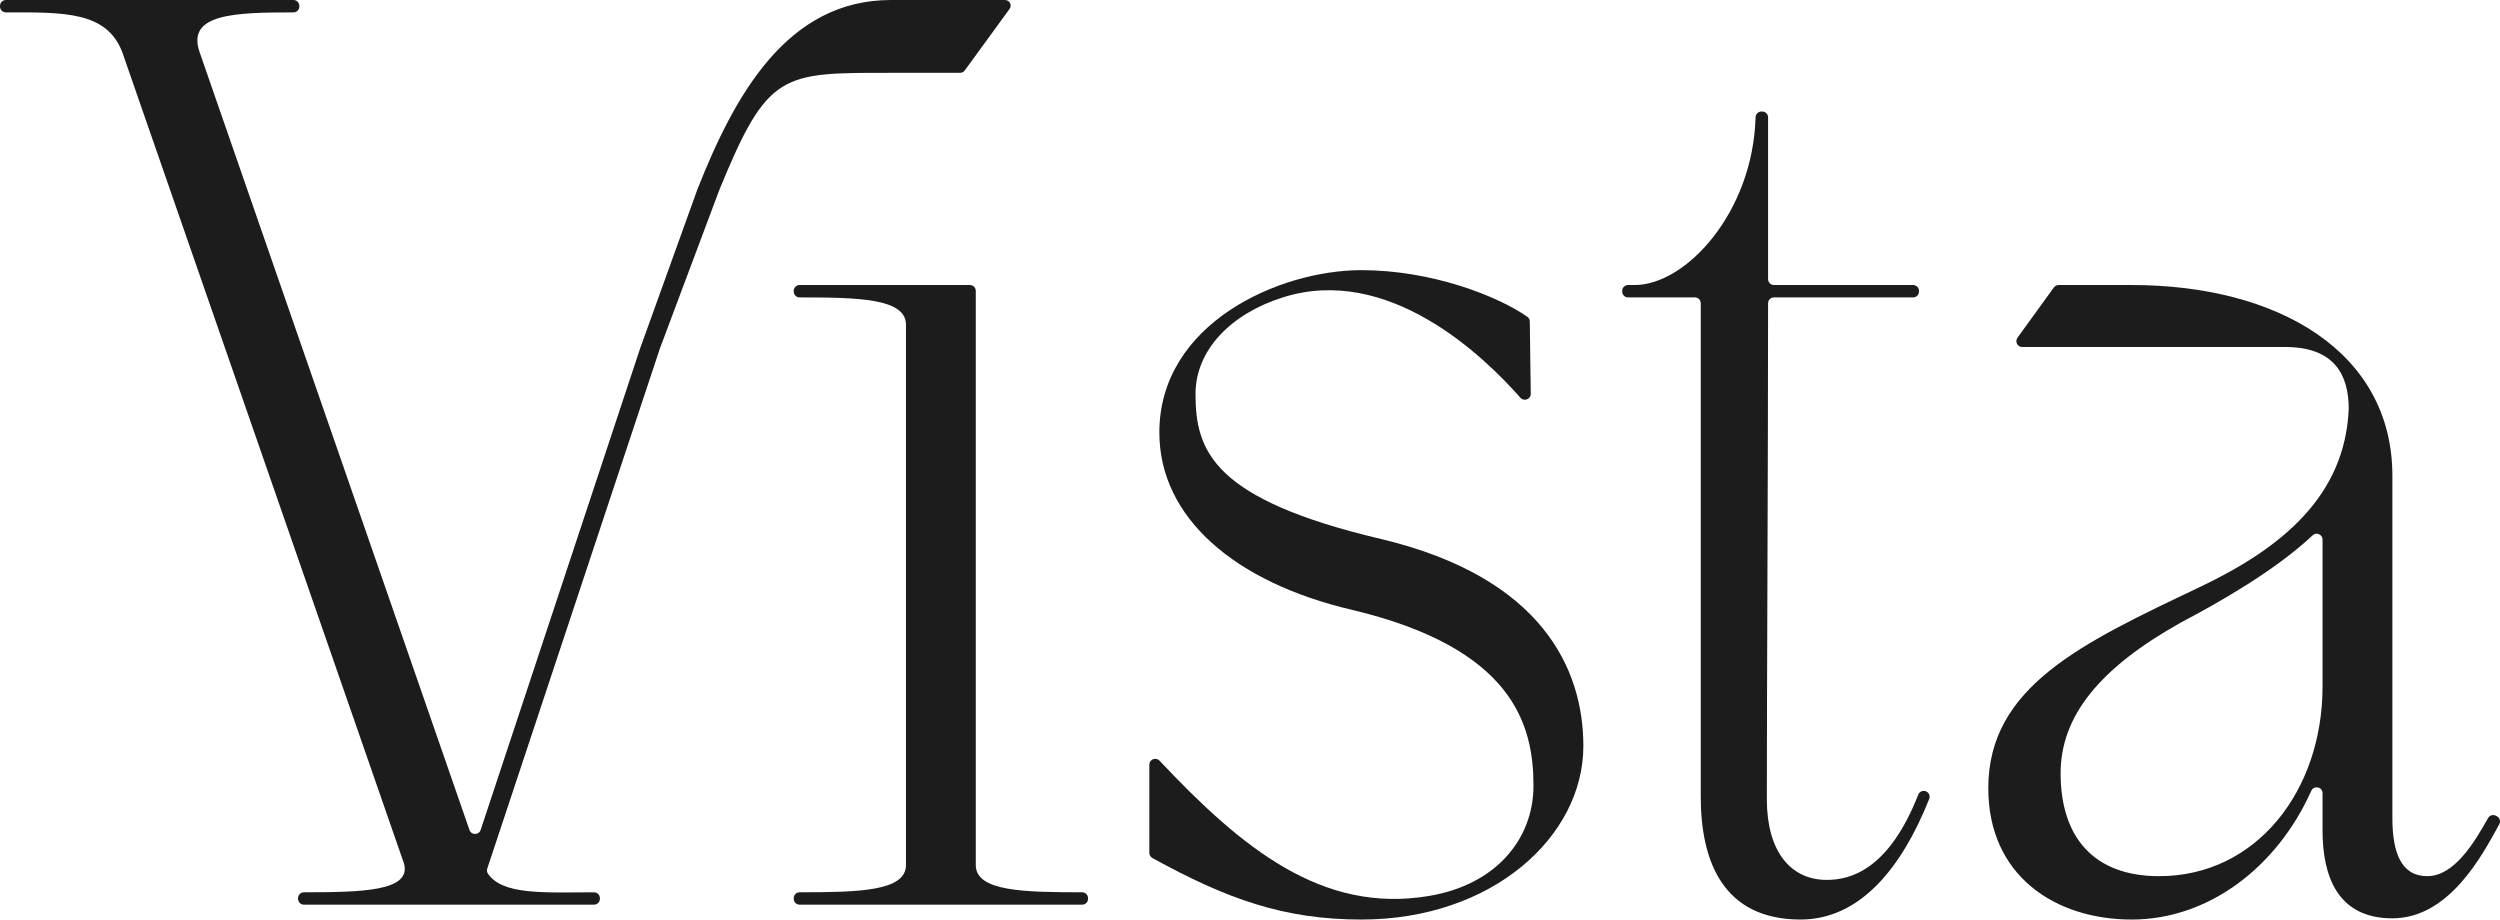
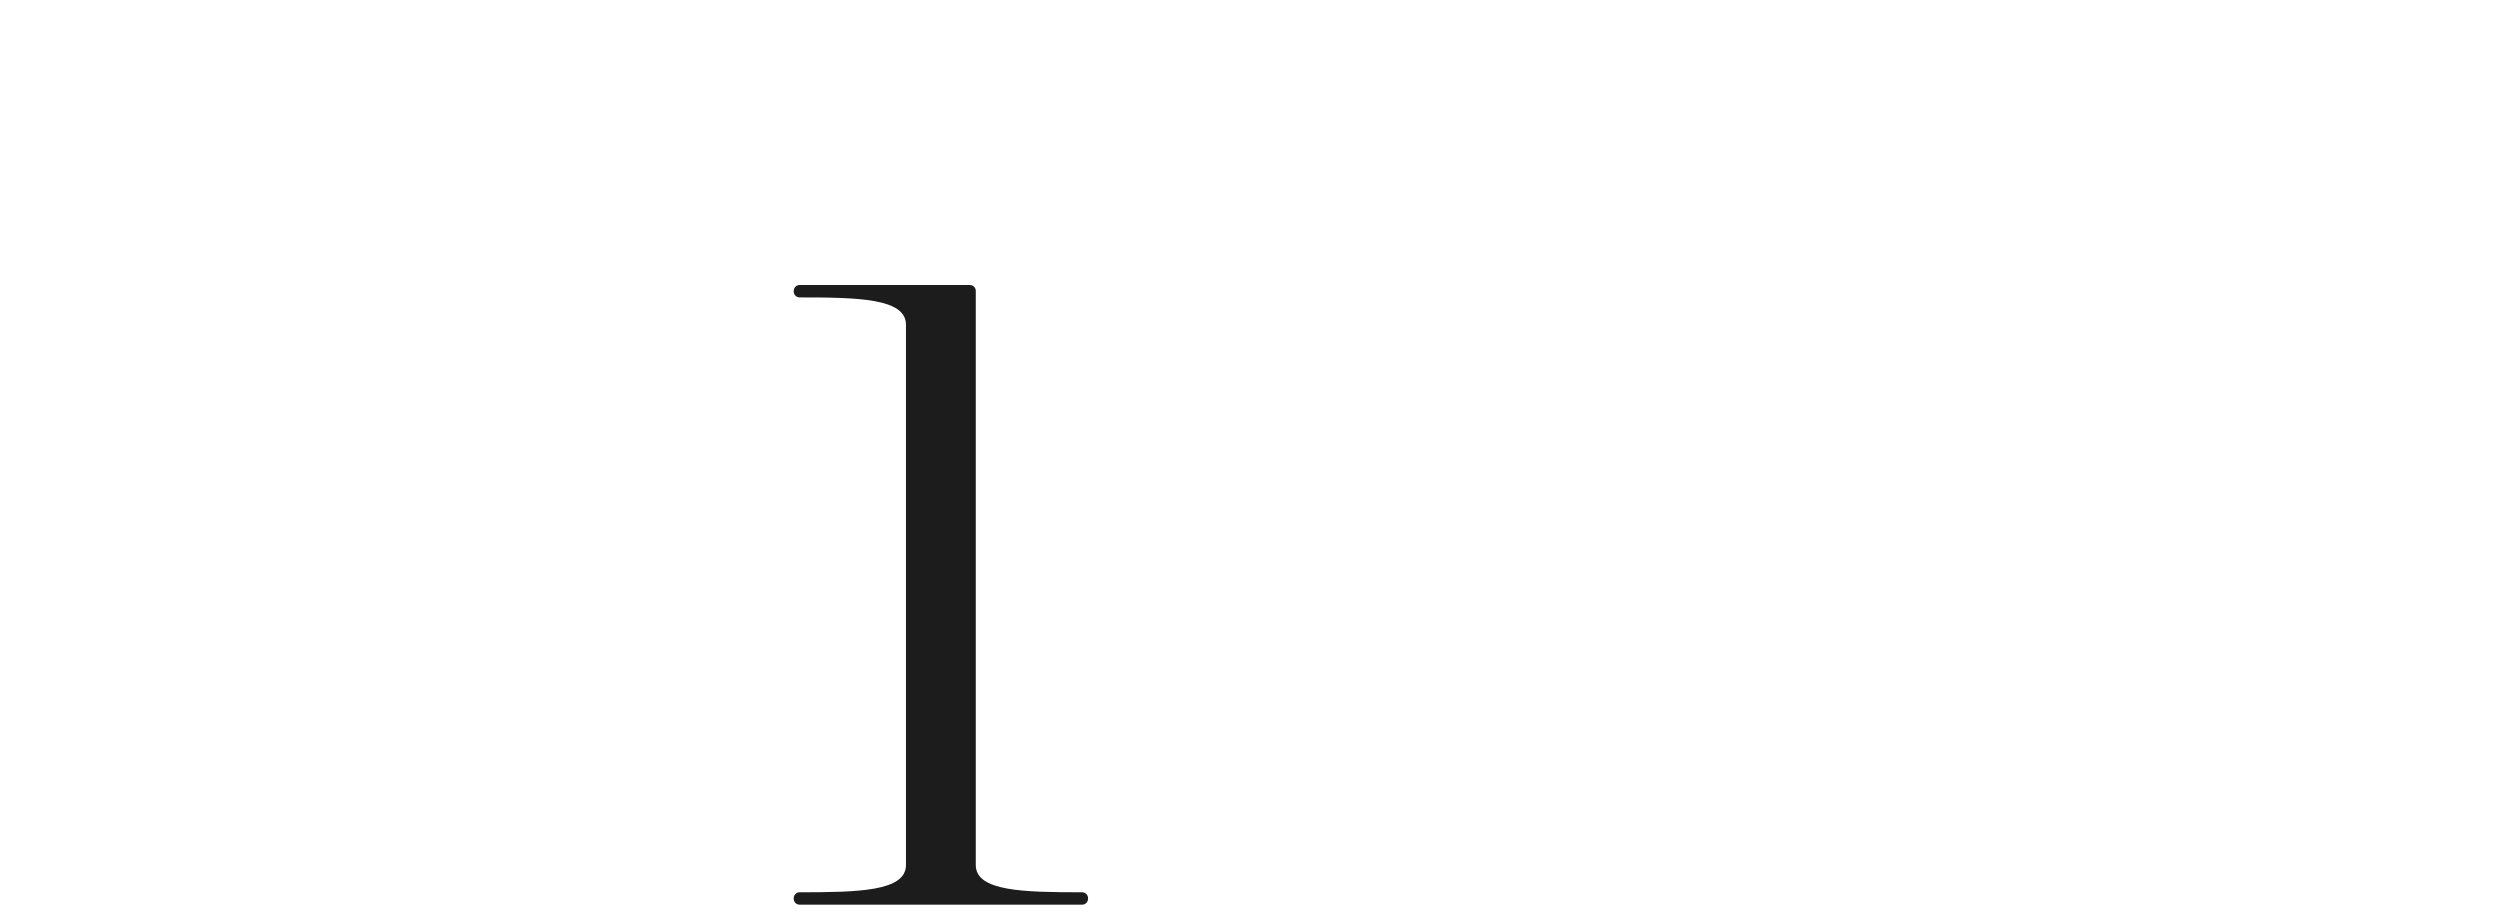
<svg xmlns="http://www.w3.org/2000/svg" width="174" height="64" viewBox="0 0 174 64" fill="none">
-   <path d="M48.533 13.198C51.132 6.6 54.79 -7.62939e-05 62.008 -7.62939e-05H69.948C70.269 -7.62939e-05 70.455 0.362 70.267 0.62L67.144 4.907C67.071 5.009 66.952 5.069 66.826 5.069H62.008C54.404 5.069 53.442 4.973 50.074 13.198L45.928 24.257L33.913 60.455C33.872 60.579 33.893 60.715 33.969 60.821C34.997 62.286 37.776 62.118 41.34 62.104C41.568 62.103 41.752 62.286 41.752 62.512V62.558C41.752 62.784 41.569 62.965 41.343 62.965H21.155C20.929 62.965 20.745 62.784 20.745 62.558V62.511C20.745 62.286 20.929 62.103 21.157 62.103C25.154 62.101 28.627 62.038 28.124 60.119L8.507 3.622C7.416 0.786 4.455 0.855 0.413 0.862C0.185 0.862 0 0.679 0 0.454V0.408C0 0.183 0.184 -7.62939e-05 0.41 -7.62939e-05H20.423C20.649 -7.62939e-05 20.834 0.183 20.834 0.408V0.456C20.834 0.681 20.649 0.862 20.423 0.862C16.35 0.866 12.965 0.951 13.89 3.622L32.676 57.769C32.804 58.137 33.331 58.133 33.453 57.764L44.553 24.25L48.533 13.198Z" fill="#1C1C1C" />
  <path d="M75.728 62.511V62.559C75.728 62.784 75.544 62.965 75.318 62.965H55.653C55.425 62.965 55.243 62.784 55.243 62.559V62.511C55.243 62.286 55.427 62.103 55.653 62.103C59.721 62.101 63.055 62.042 63.055 60.206V22.598C63.055 20.762 59.721 20.702 55.653 20.7C55.427 20.7 55.243 20.518 55.243 20.292V20.245C55.243 20.02 55.425 19.837 55.653 19.837H67.505C67.732 19.837 67.914 20.02 67.914 20.245V60.206C67.914 62.042 71.248 62.101 75.318 62.103C75.544 62.103 75.728 62.286 75.728 62.511Z" fill="#1C1C1C" />
-   <path d="M79.994 59.361V53.221C79.994 52.852 80.449 52.674 80.704 52.944C86.441 59.038 92.018 63.603 99.439 62.361C104.127 61.585 106.73 58.395 106.73 54.684C106.73 50.457 105.341 45.11 94.057 42.435C85.985 40.539 80.691 36.053 80.691 30.102C80.691 22.512 89.023 18.803 94.752 18.803C99.649 18.803 104.22 20.598 106.302 22.047C106.409 22.121 106.471 22.243 106.473 22.372L106.541 27.409C106.546 27.788 106.074 27.969 105.822 27.683C103.219 24.731 96.6 18.38 89.284 20.699C85.725 21.821 83.208 24.322 83.208 27.429C83.208 31.395 84.422 34.759 96.139 37.519C107.338 40.194 110.202 46.576 110.202 51.925C110.202 58.222 103.865 64 94.752 64C89.357 64 85.398 62.572 80.207 59.719C80.076 59.647 79.994 59.509 79.994 59.361Z" fill="#1C1C1C" />
-   <path d="M134.023 55.068C134.245 55.142 134.362 55.385 134.275 55.602C132.363 60.406 129.456 63.999 125.317 63.999C119.935 63.999 118.373 59.947 118.373 55.46V21.108C118.373 20.882 118.19 20.7 117.964 20.7H113.314C113.088 20.7 112.904 20.517 112.904 20.292V20.245C112.904 20.019 113.088 19.838 113.314 19.838H113.772C117.346 19.838 122.004 14.782 122.187 8.164C122.192 7.941 122.372 7.762 122.596 7.762H122.649C122.875 7.762 123.059 7.945 123.059 8.17V19.43C123.059 19.655 123.243 19.838 123.469 19.838H133.153C133.38 19.838 133.563 20.019 133.563 20.245V20.292C133.563 20.517 133.38 20.7 133.153 20.7H123.469C123.243 20.7 123.059 20.88 123.059 21.105C123.057 32.536 122.973 47.792 122.973 55.633C122.973 59.256 124.623 61.241 127.14 61.241C128.754 61.241 131.446 60.58 133.512 55.303C133.59 55.102 133.817 54.998 134.023 55.068Z" fill="#1C1C1C" />
-   <path d="M161.649 47.784V37.554C161.649 37.197 161.221 37.012 160.96 37.258C158.316 39.743 154.386 41.956 151.84 43.299C146.111 46.492 143.419 49.855 143.419 53.822C143.419 58.222 145.677 60.981 150.277 60.981C157.047 60.981 161.649 55.031 161.649 47.784ZM173.788 56.815C173.986 56.923 174.058 57.169 173.95 57.366C172.824 59.407 170.512 63.915 166.51 63.915C162.69 63.915 161.649 60.981 161.649 57.789V55.205C161.649 54.766 161.046 54.638 160.866 55.04C158.469 60.387 153.692 64 148.368 64C143.073 64 138.385 60.981 138.385 54.858C138.385 47.784 144.896 44.765 153.055 40.884C158.87 38.125 163.211 34.502 163.471 28.464C163.471 26.134 162.516 24.151 159.044 24.151H140.749C140.415 24.151 140.221 23.775 140.416 23.505L142.949 20.006C143.027 19.9 143.151 19.837 143.283 19.837H148.368C158.438 19.837 166.51 24.41 166.51 33.122V56.928C166.51 59.342 167.117 60.981 168.94 60.981C170.804 60.981 172.213 58.651 173.169 56.938C173.279 56.742 173.527 56.671 173.726 56.78L173.788 56.815Z" fill="#1C1C1C" />
</svg>